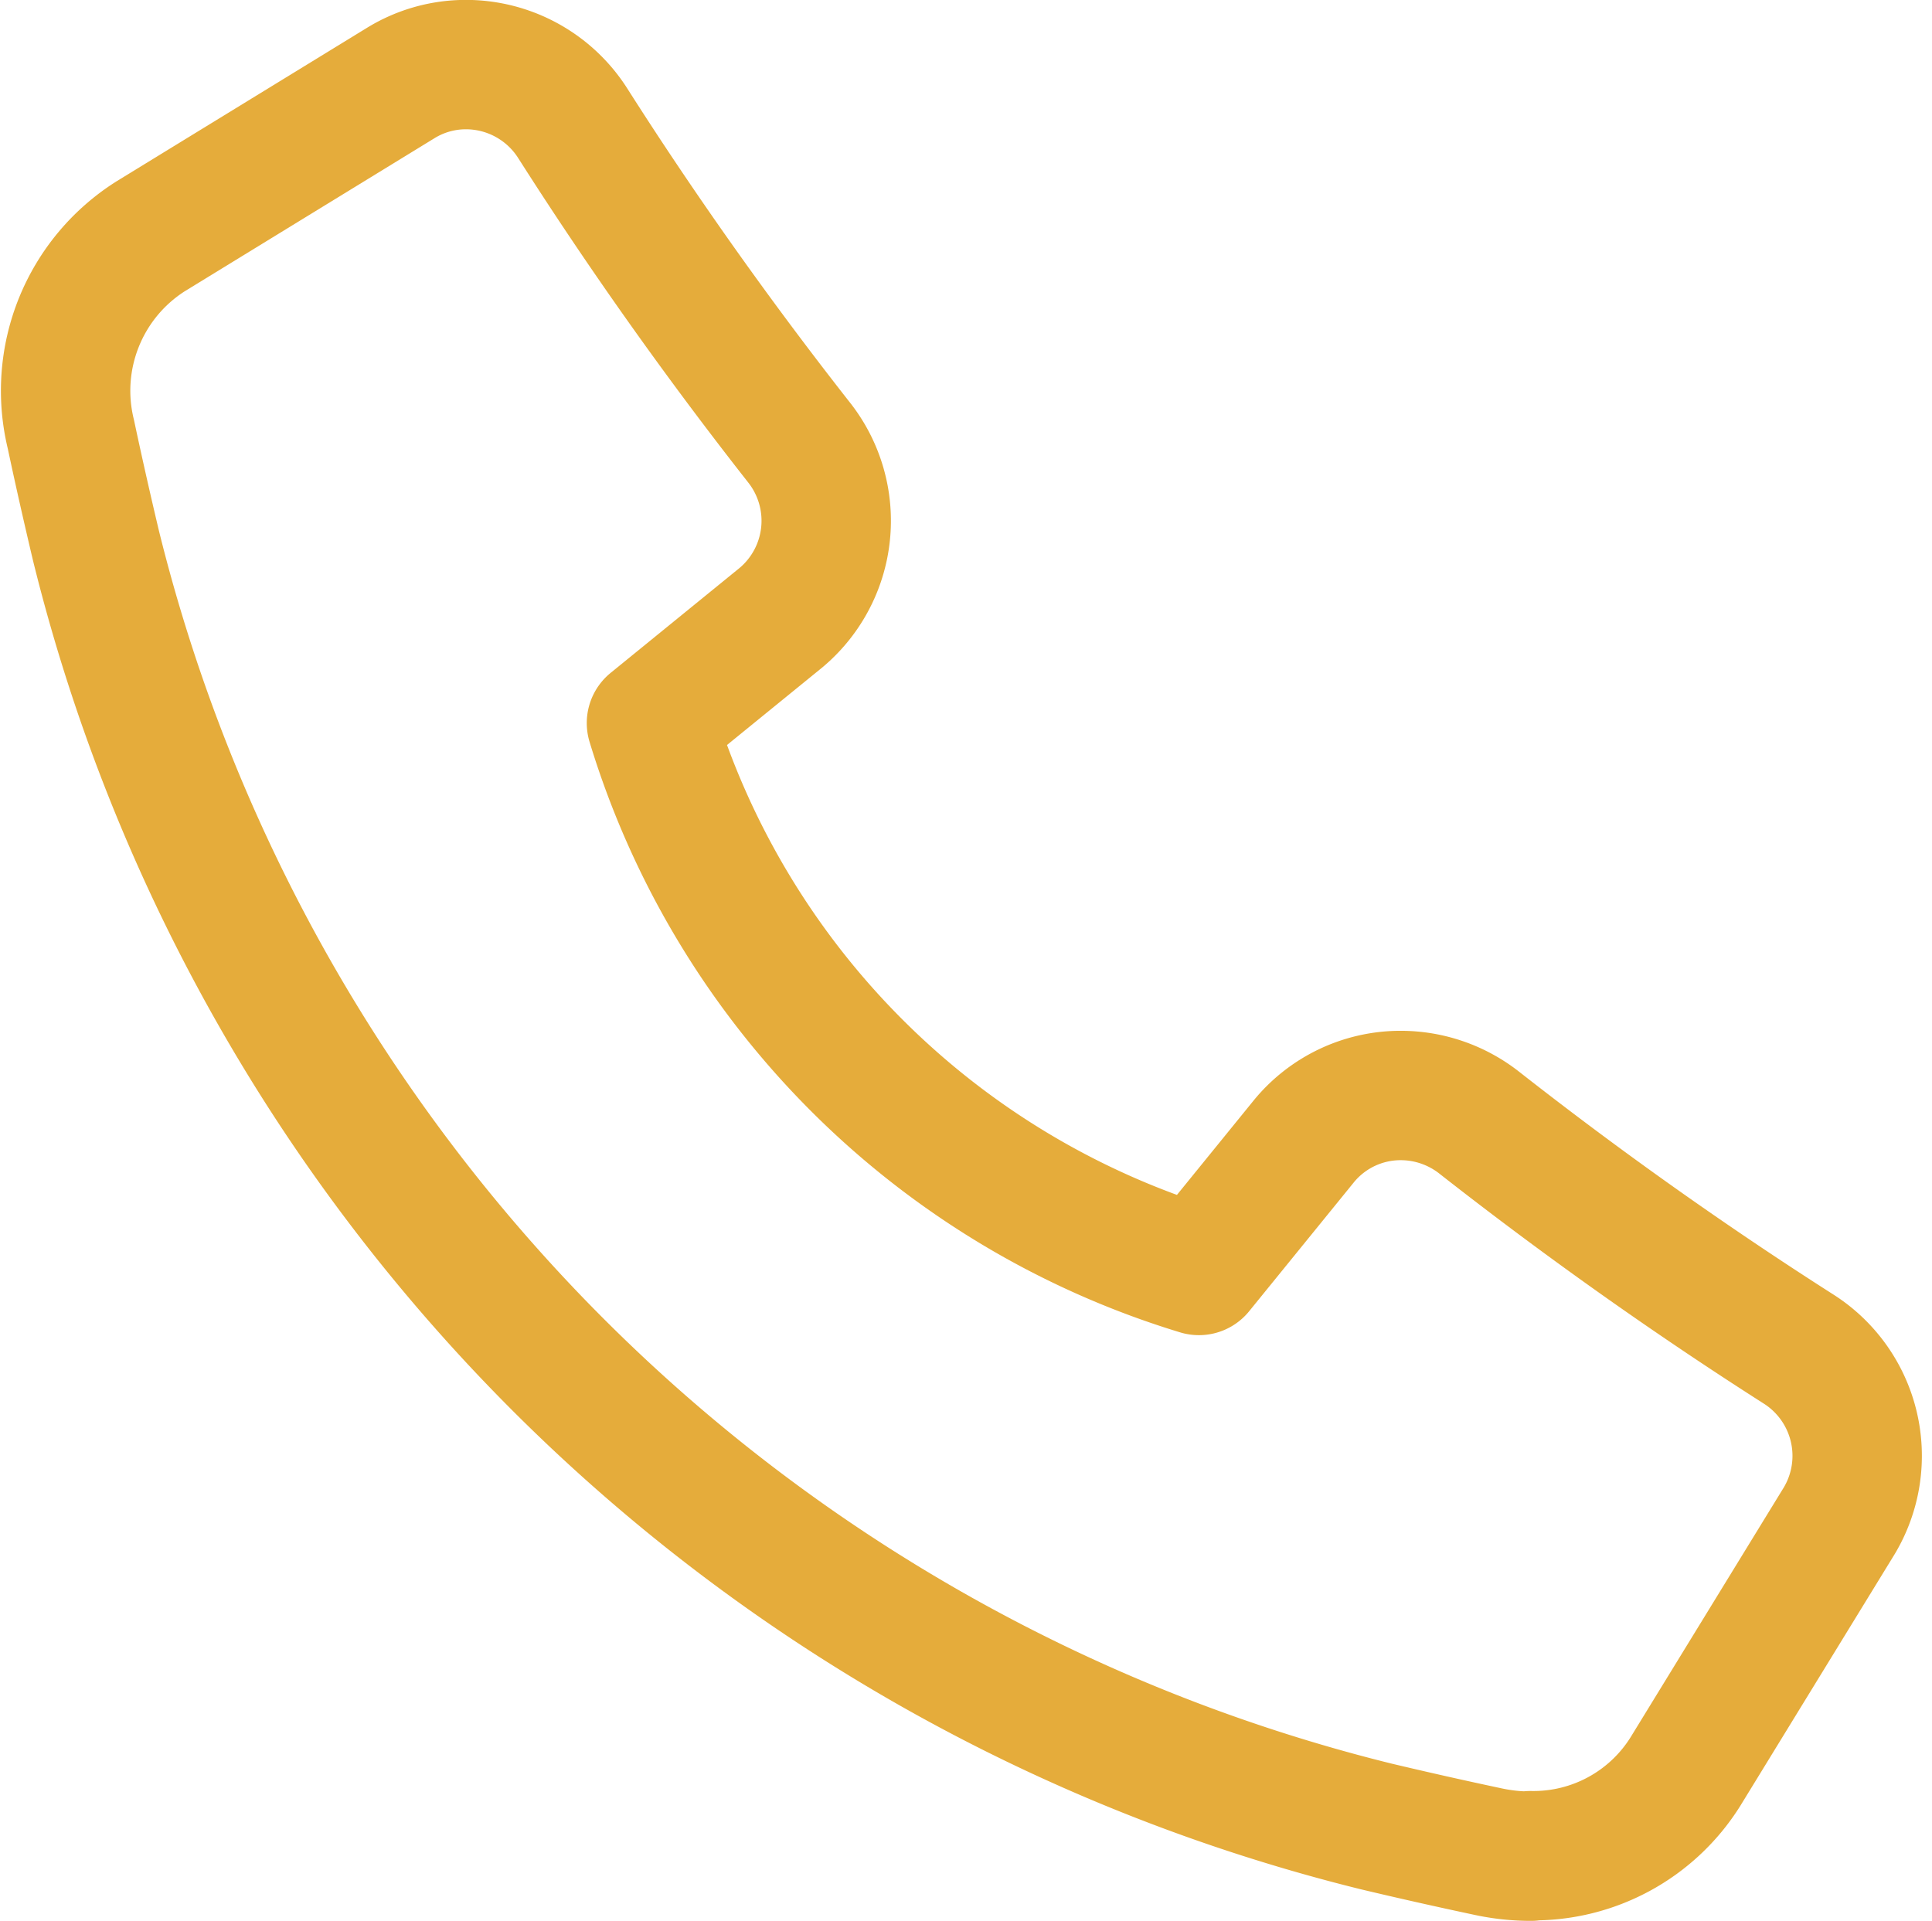
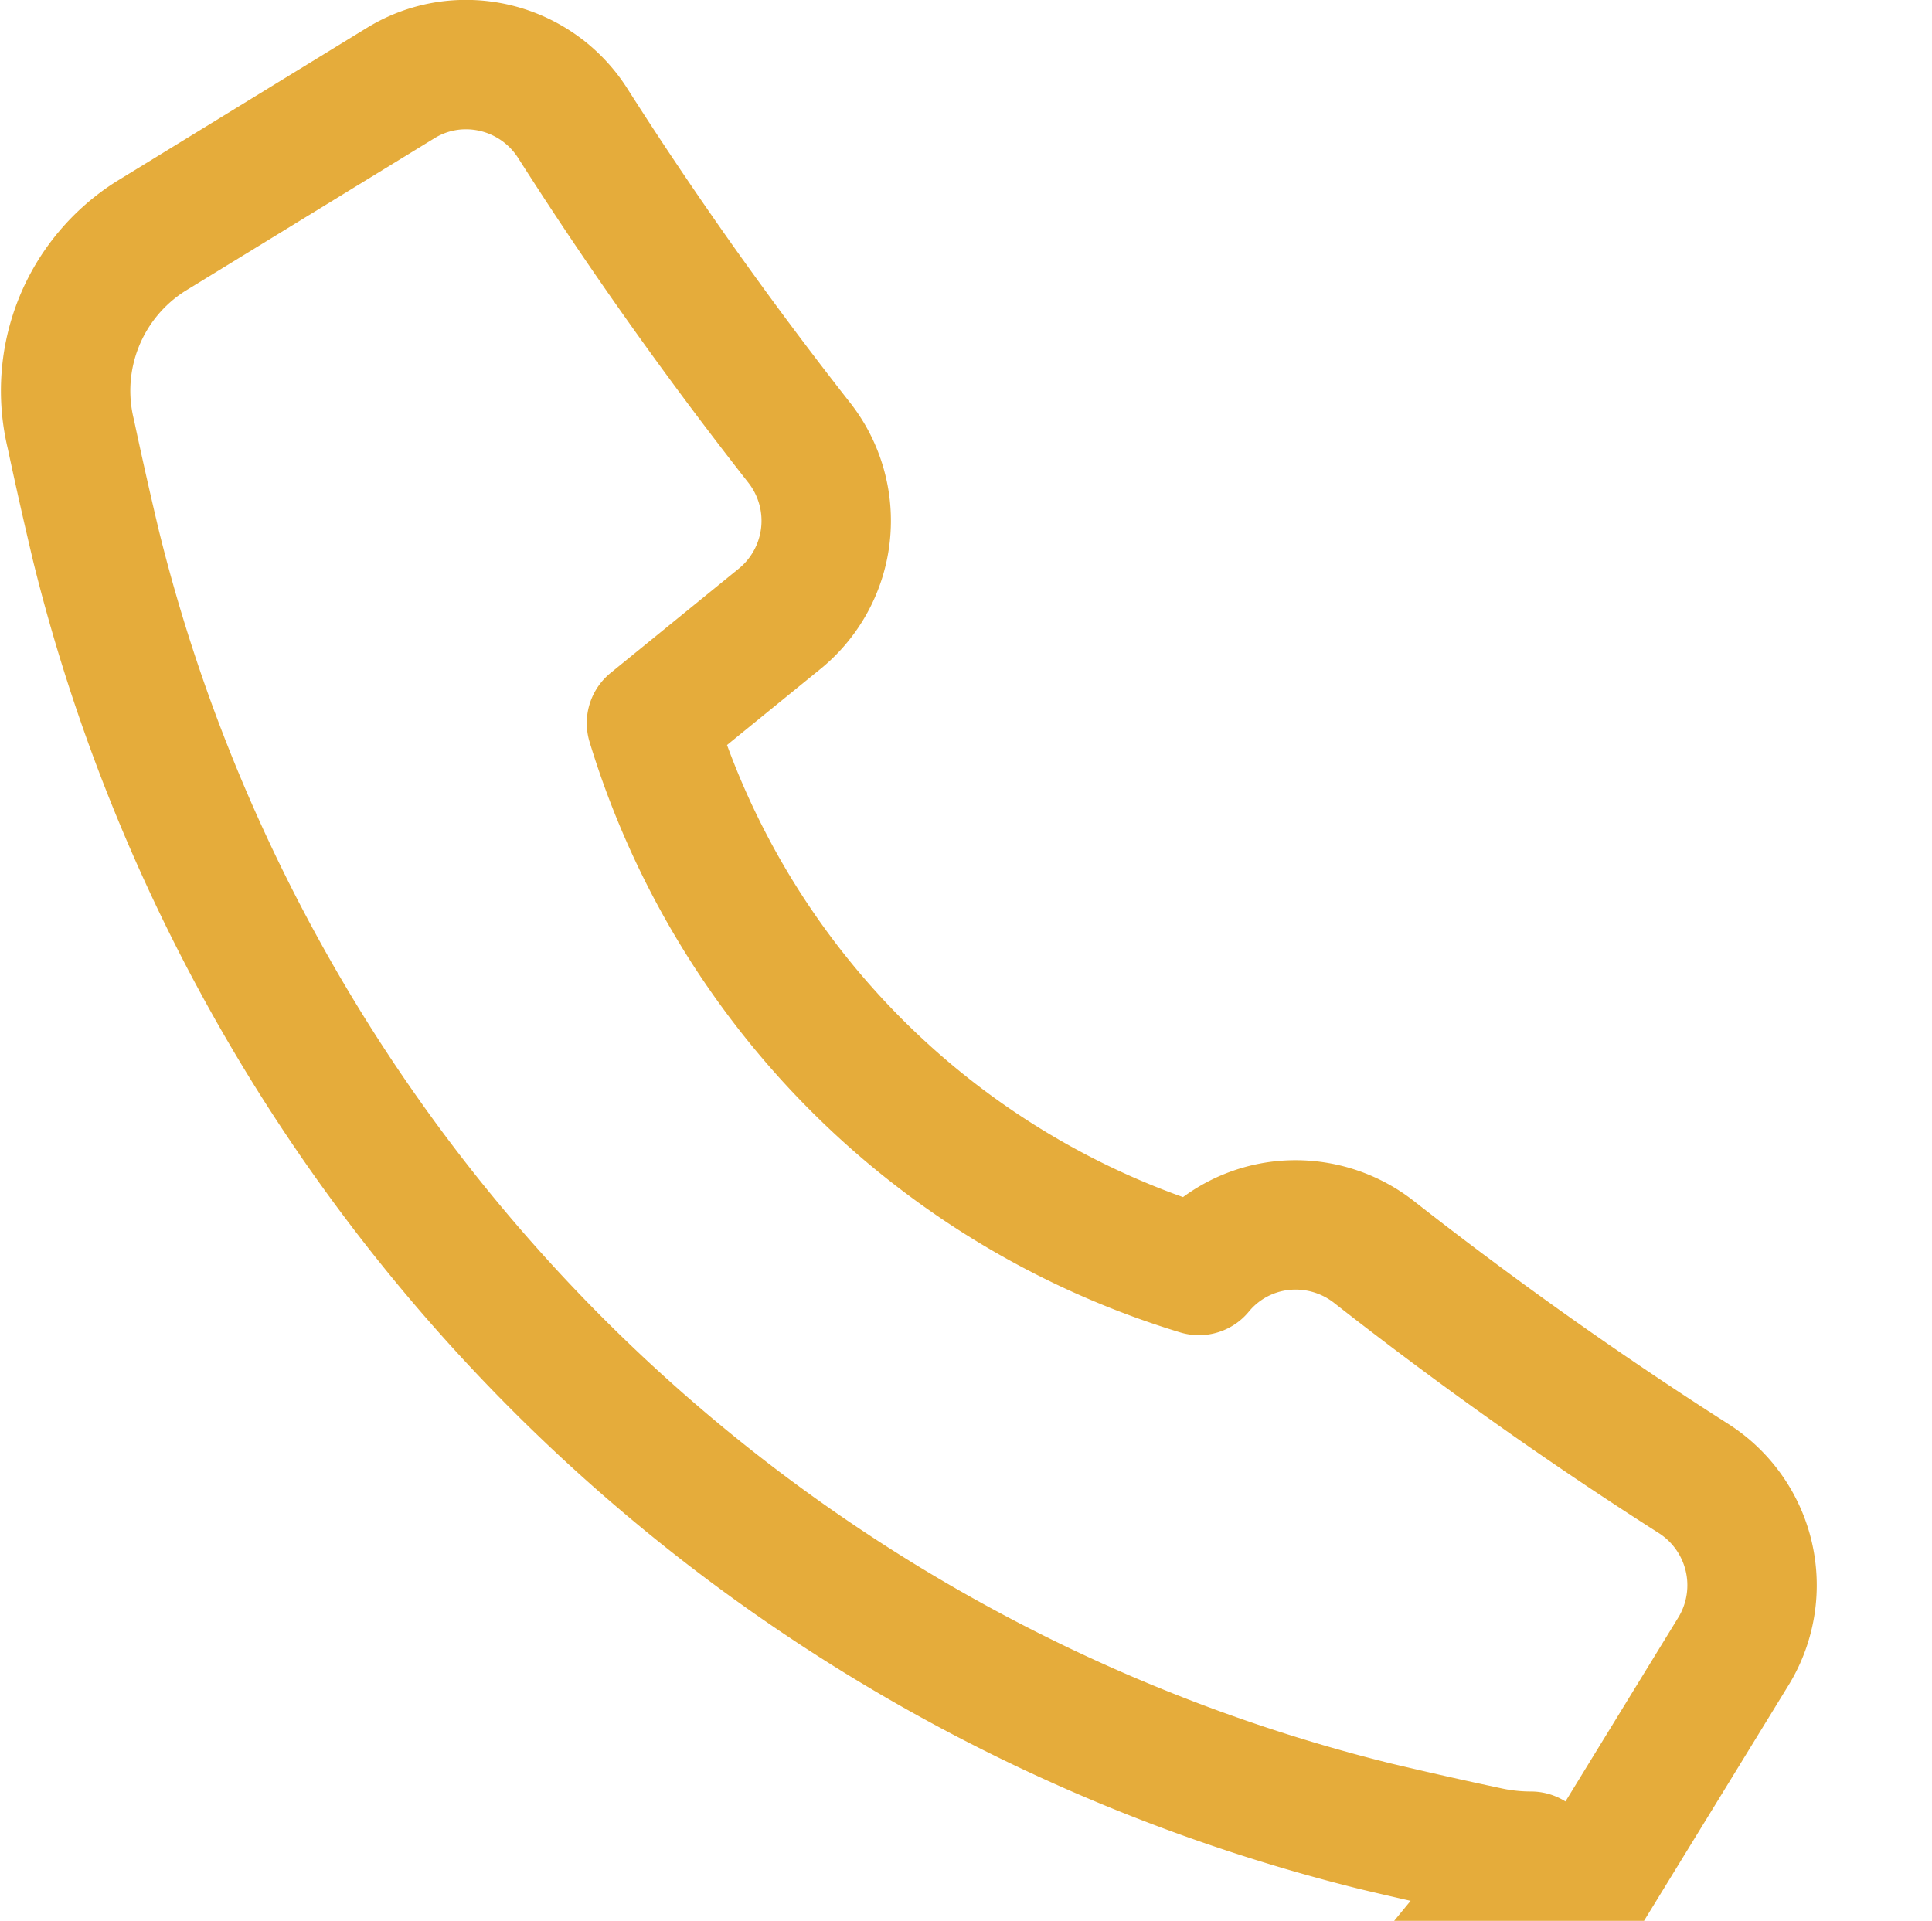
<svg xmlns="http://www.w3.org/2000/svg" width="19.41" height="19.3" viewBox="0 0 19.41 19.3">
-   <path id="Path_1248" data-name="Path 1248" d="M180.826,61.777a2.043,2.043,0,0,1-.427-.045q-.565-.12-1.129-.254a17.6,17.6,0,0,1-12.86-12.865c-.088-.371-.173-.746-.253-1.123a1.837,1.837,0,0,1,.8-1.988l2.519-1.544a1.25,1.25,0,0,1,.649-.182,1.272,1.272,0,0,1,1.075.591c.7,1.1,1.468,2.181,2.276,3.21a1.27,1.27,0,0,1-.186,1.757l-1.3,1.058a8.257,8.257,0,0,0,5.5,5.5l1.056-1.3a1.256,1.256,0,0,1,.972-.458,1.278,1.278,0,0,1,.787.272c1.029.807,2.108,1.573,3.21,2.276a1.272,1.272,0,0,1,.41,1.722l-1.546,2.521a1.8,1.8,0,0,1-1.56.847Z" transform="translate(-165.445 -43.127)" fill="none" stroke="#e5ac3b" stroke-linecap="round" stroke-linejoin="round" stroke-width="1.3" />
+   <path id="Path_1248" data-name="Path 1248" d="M180.826,61.777a2.043,2.043,0,0,1-.427-.045q-.565-.12-1.129-.254a17.6,17.6,0,0,1-12.86-12.865c-.088-.371-.173-.746-.253-1.123a1.837,1.837,0,0,1,.8-1.988l2.519-1.544a1.25,1.25,0,0,1,.649-.182,1.272,1.272,0,0,1,1.075.591c.7,1.1,1.468,2.181,2.276,3.21a1.27,1.27,0,0,1-.186,1.757l-1.3,1.058a8.257,8.257,0,0,0,5.5,5.5a1.256,1.256,0,0,1,.972-.458,1.278,1.278,0,0,1,.787.272c1.029.807,2.108,1.573,3.21,2.276a1.272,1.272,0,0,1,.41,1.722l-1.546,2.521a1.8,1.8,0,0,1-1.56.847Z" transform="translate(-165.445 -43.127)" fill="none" stroke="#e5ac3b" stroke-linecap="round" stroke-linejoin="round" stroke-width="1.3" />
</svg>